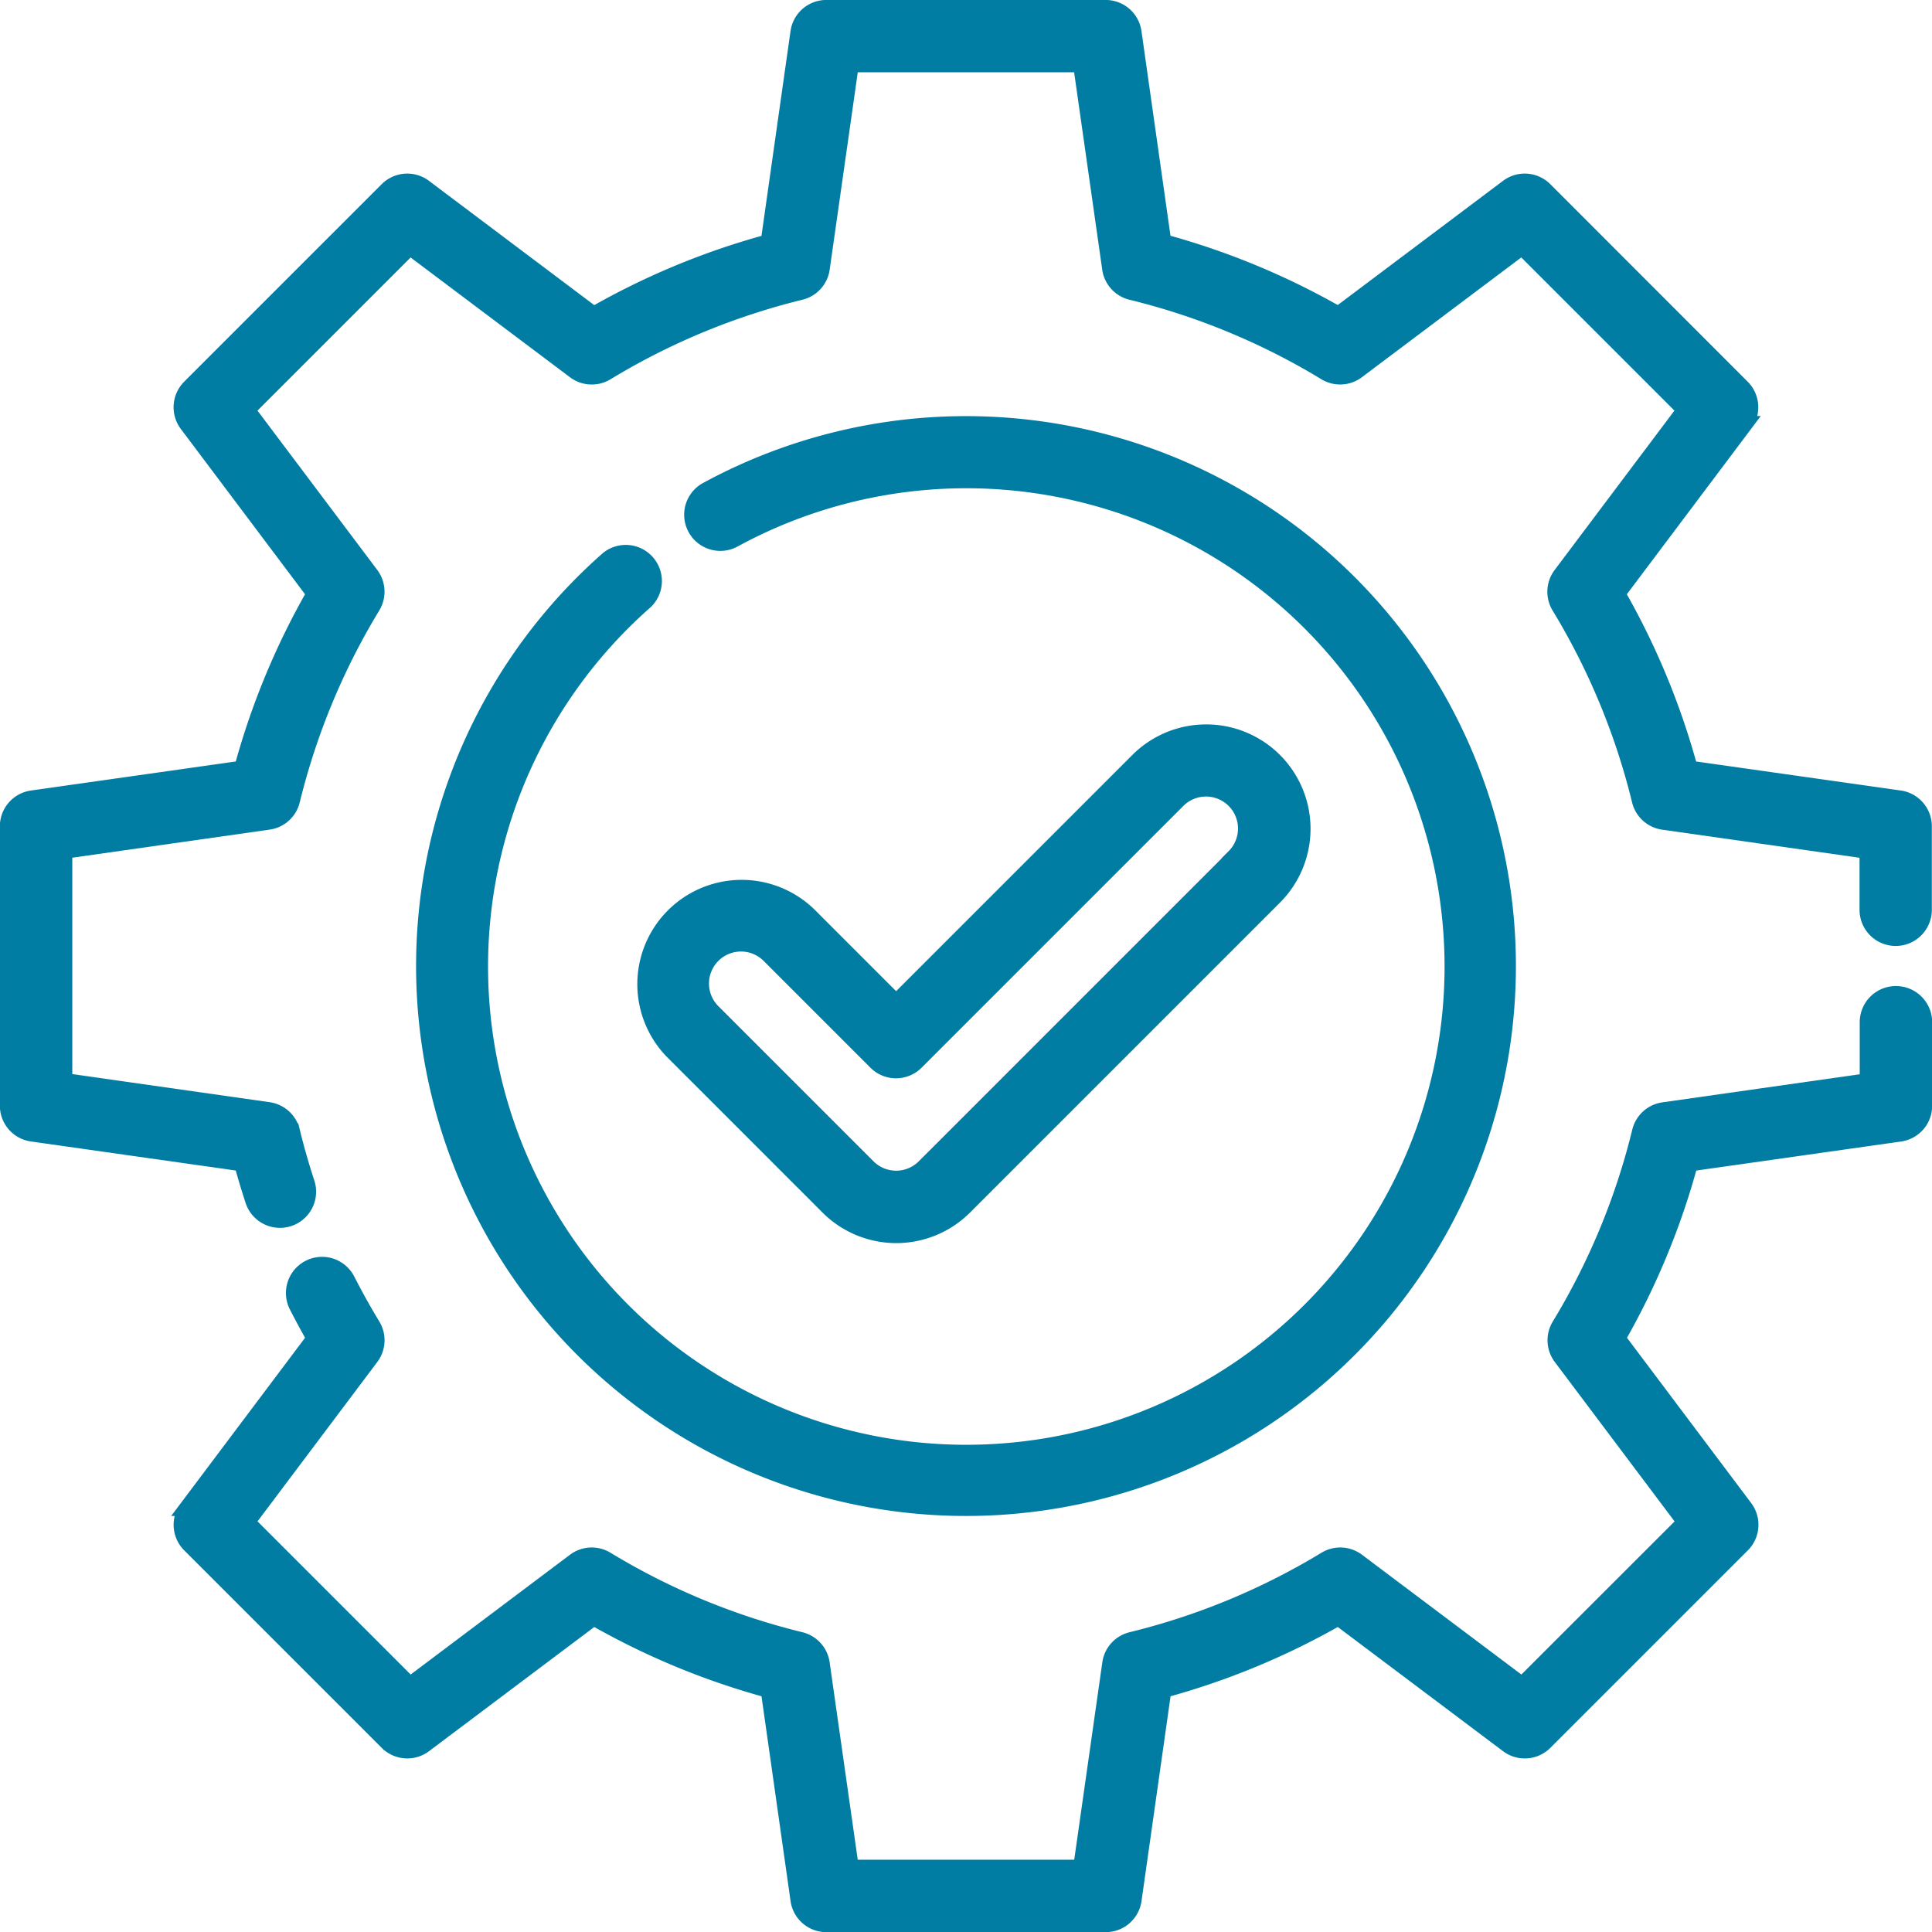
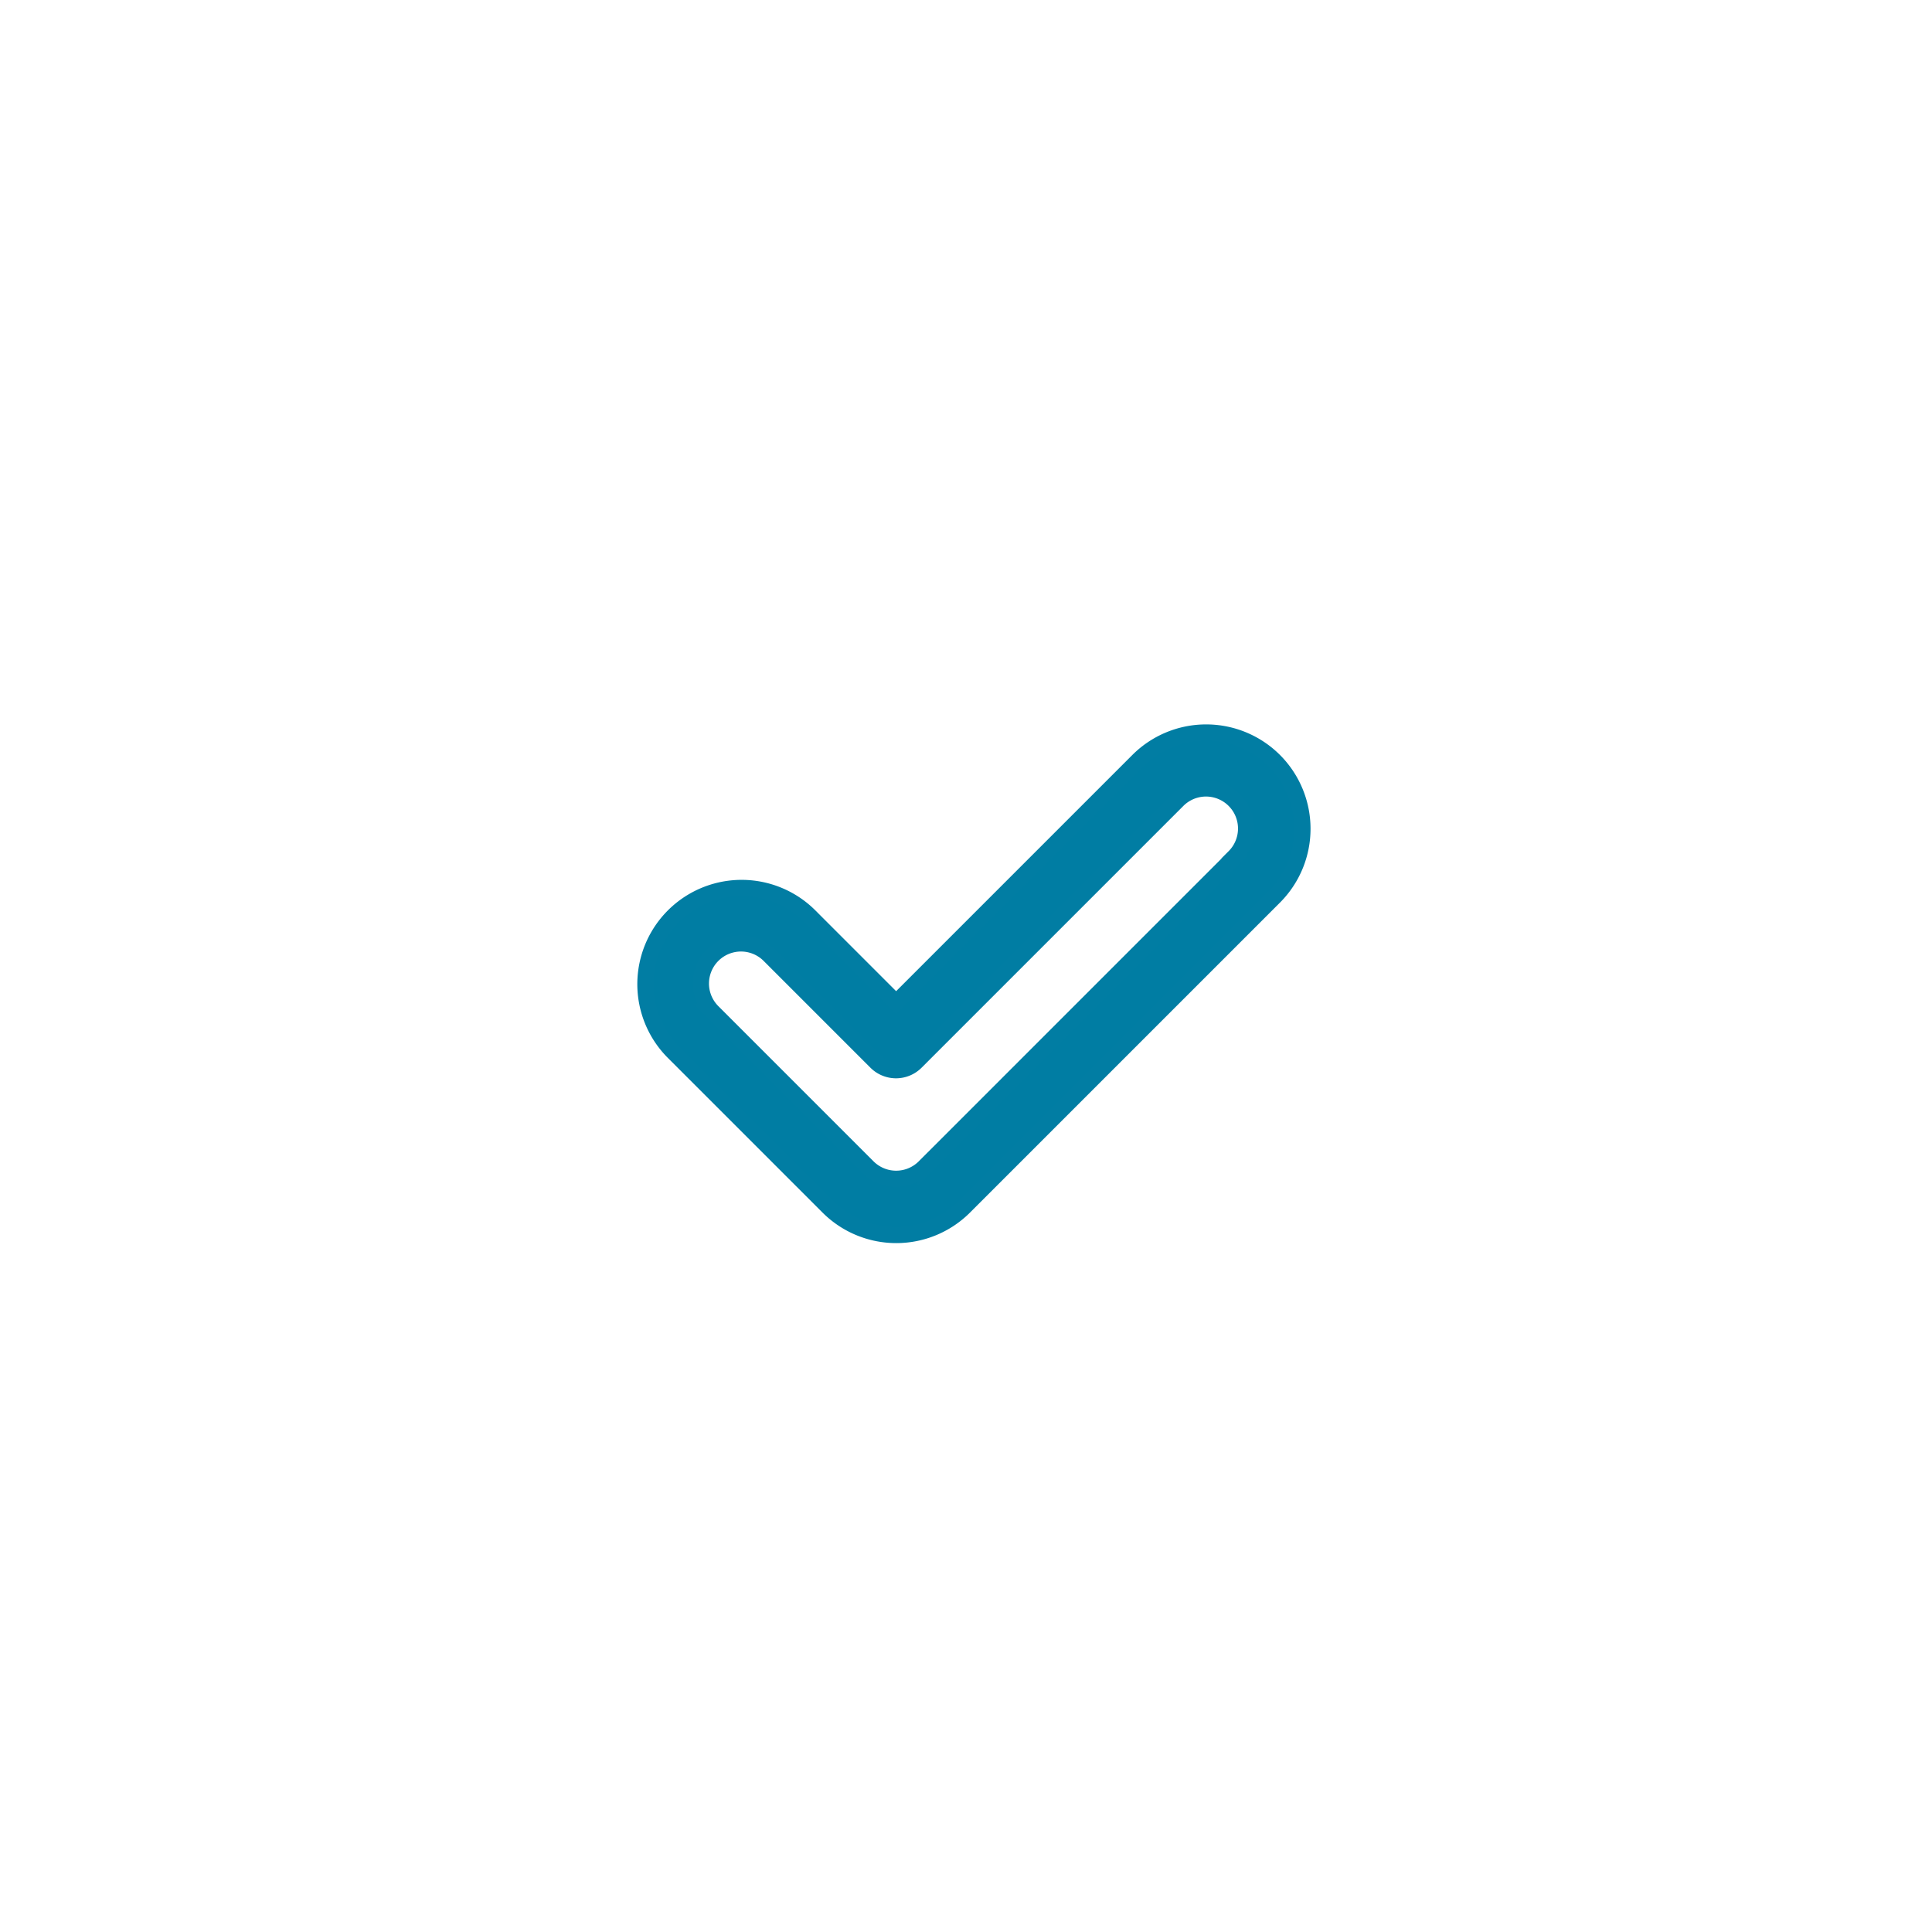
<svg xmlns="http://www.w3.org/2000/svg" width="59.775" height="59.775" viewBox="0 0 59.775 59.775">
  <g id="icon_-_in-stock" data-name="icon - in-stock" transform="translate(0.25 0.249)">
    <g id="Group_2413" data-name="Group 2413" transform="translate(12.874 12.875)">
      <g id="Group_2412" data-name="Group 2412">
-         <path id="Path_259" data-name="Path 259" d="M127.962,111.2a16.786,16.786,0,0,0-8.046,2.054.869.869,0,0,0,.835,1.523,15.047,15.047,0,1,1-2.714,1.9.868.868,0,0,0-1.148-1.3,16.764,16.764,0,1,0,11.073-4.177Z" transform="translate(-111.198 -111.199)" fill="#007da3" stroke="#017da3" stroke-width="0.5" />
-       </g>
+         </g>
    </g>
    <g id="Group_2415" data-name="Group 2415" transform="translate(0 0.001)">
      <g id="Group_2414" data-name="Group 2414" transform="translate(0 0)">
-         <path id="Path_260" data-name="Path 260" d="M58.529,24.457l-6.5-.922a23.048,23.048,0,0,0-2.244-5.417l3.941-5.245a.869.869,0,0,0-.08-1.136L47.539,5.626a.868.868,0,0,0-1.136-.08L41.158,9.487A23.045,23.045,0,0,0,35.74,7.243l-.922-6.5A.868.868,0,0,0,33.959,0H25.316a.868.868,0,0,0-.86.746l-.922,6.5a23.05,23.05,0,0,0-5.417,2.244L12.872,5.546a.869.869,0,0,0-1.136.08L5.625,11.737a.869.869,0,0,0-.08,1.136l3.941,5.245a23.044,23.044,0,0,0-2.244,5.417l-6.5.922a.868.868,0,0,0-.746.86V33.96a.868.868,0,0,0,.746.86l6.5.922c.105.388.221.773.345,1.151a.868.868,0,1,0,1.65-.542c-.171-.521-.325-1.057-.456-1.594A.868.868,0,0,0,8.06,34.1l-6.323-.9V26.071l6.323-.9a.868.868,0,0,0,.721-.654,21.33,21.33,0,0,1,2.49-6.009.869.869,0,0,0-.048-.972L7.386,12.432l5.045-5.045,5.106,3.837a.869.869,0,0,0,.972.048,21.316,21.316,0,0,1,6.009-2.49.869.869,0,0,0,.654-.721l.9-6.323H33.2l.9,6.323a.868.868,0,0,0,.654.721,21.321,21.321,0,0,1,6.009,2.489.869.869,0,0,0,.972-.048l5.106-3.837,5.045,5.045-3.837,5.106A.869.869,0,0,0,48,18.51a21.321,21.321,0,0,1,2.489,6.009.869.869,0,0,0,.721.654l6.323.9V27.9a.868.868,0,0,0,1.737,0V25.317A.868.868,0,0,0,58.529,24.457Z" transform="translate(0 -0.001)" fill="#007da3" stroke="#017da3" stroke-width="0.5" />
-       </g>
+         </g>
    </g>
    <g id="Group_2417" data-name="Group 2417" transform="translate(5.371 30.509)">
      <g id="Group_2416" data-name="Group 2416">
-         <path id="Path_261" data-name="Path 261" d="M99.43,263.519a.868.868,0,0,0-.868.868v1.828l-6.323.9a.868.868,0,0,0-.721.654,21.325,21.325,0,0,1-2.489,6.009.868.868,0,0,0,.048.972l3.837,5.106L87.867,284.9l-5.106-3.837a.868.868,0,0,0-.972-.048,21.321,21.321,0,0,1-6.009,2.489.868.868,0,0,0-.654.722l-.9,6.323H67.094l-.9-6.323a.868.868,0,0,0-.654-.722,21.322,21.322,0,0,1-6.009-2.489.869.869,0,0,0-.972.048L53.455,284.9l-5.045-5.045,3.837-5.106a.869.869,0,0,0,.048-.972c-.277-.456-.54-.929-.783-1.405a.868.868,0,0,0-1.548.787c.173.34.356.678.546,1.011l-3.941,5.245a.869.869,0,0,0,.08,1.136l6.111,6.111a.869.869,0,0,0,1.136.08l5.245-3.941a23.054,23.054,0,0,0,5.417,2.244l.922,6.5a.868.868,0,0,0,.86.746h8.643a.868.868,0,0,0,.86-.746l.922-6.5a23.052,23.052,0,0,0,5.417-2.244l5.245,3.941a.869.869,0,0,0,1.136-.08l6.111-6.111a.868.868,0,0,0,.08-1.136l-3.941-5.245a23.043,23.043,0,0,0,2.244-5.417l6.5-.922a.868.868,0,0,0,.746-.86v-2.582A.869.869,0,0,0,99.43,263.519Z" transform="translate(-46.394 -263.519)" fill="#007da3" stroke="#017da3" stroke-width="0.5" />
-       </g>
+         </g>
    </g>
    <g id="Group_2419" data-name="Group 2419" transform="translate(19.703 22.414)">
      <g id="Group_2418" data-name="Group 2418">
        <path id="Path_262" data-name="Path 262" d="M189.66,194.469a2.981,2.981,0,0,0-4.21,0l-7.487,7.487-2.691-2.691a2.977,2.977,0,0,0-4.21,4.21l4.8,4.8a2.977,2.977,0,0,0,4.21,0l9.592-9.592A2.981,2.981,0,0,0,189.66,194.469Zm-1.228,2.982-9.592,9.592a1.24,1.24,0,0,1-1.754,0l-4.8-4.8a1.24,1.24,0,0,1,1.754-1.754l3.305,3.305a.869.869,0,0,0,1.228,0l8.1-8.1a1.24,1.24,0,1,1,1.754,1.754Z" transform="translate(-170.19 -193.599)" fill="#007da3" stroke="#017da3" stroke-width="0.5" />
      </g>
    </g>
  </g>
</svg>